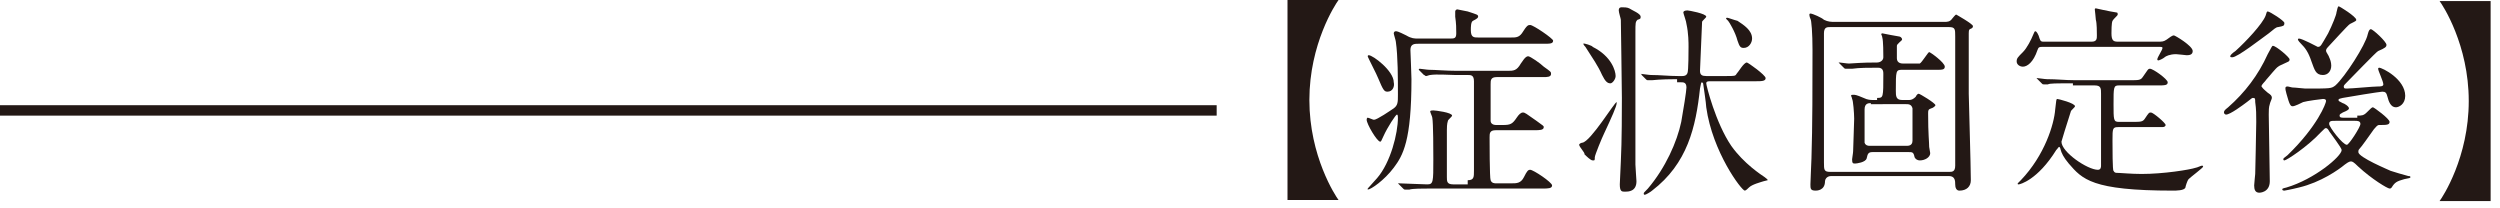
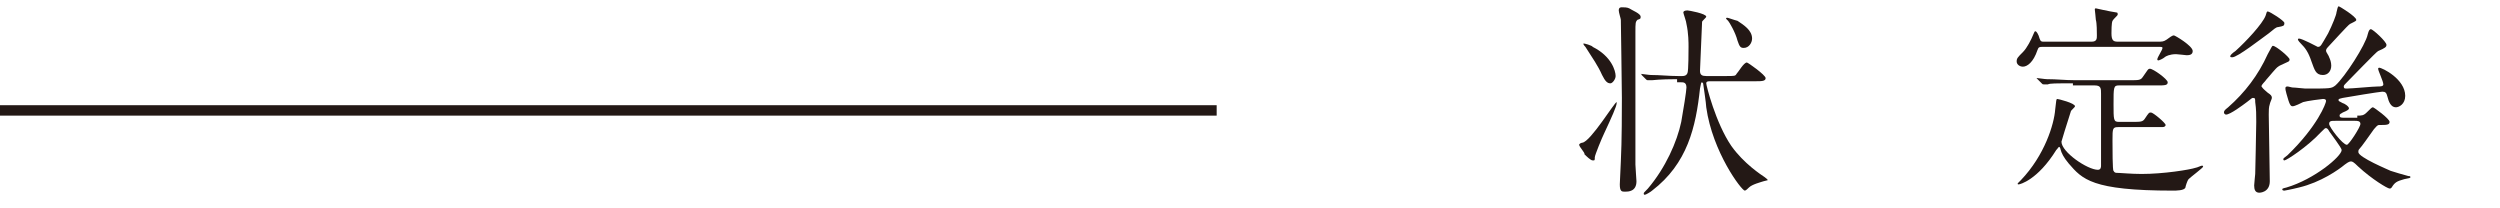
<svg xmlns="http://www.w3.org/2000/svg" version="1.1" id="レイヤー_1" x="0px" y="0px" width="240px" height="20px" viewBox="0 0 240 20" style="enable-background:new 0 0 240 20;" xml:space="preserve">
  <style type="text/css">
	.st0{fill:#231815;}
</style>
  <g>
    <g>
-       <path class="st0" d="M123.6,19.3V0h4.9c-0.3,0.4-2.8,4.2-2.8,9.6s2.5,9.2,2.8,9.6H123.6z" />
-       <path class="st0" d="M145.1,3.6c0.4,0,0.7,0,1-0.4c0.5-0.8,0.6-0.8,0.8-0.8c0.3,0,2.2,1.3,2.2,1.5c0,0.3-0.3,0.3-0.9,0.3h-12    c-0.4,0-0.8,0-0.8,0.6c0,0.2,0.1,2.3,0.1,2.8c0,5.9-0.8,7.3-1.7,8.5c-0.9,1.2-2.2,2.1-2.5,2.1c0,0,0,0,0-0.1c0,0,0.8-0.9,0.9-1    c1.3-1.5,2-4.3,2-5.8c0-0.1,0-0.3-0.1-0.3c-0.1,0-0.9,1.2-1.3,2.1c-0.2,0.4-0.2,0.5-0.3,0.5c-0.3,0-1.3-1.7-1.3-2.1    c0,0,0-0.2,0.1-0.2c0.1,0,0.5,0.2,0.6,0.2c0.3,0,1.6-0.9,1.9-1.1c0.4-0.3,0.4-0.6,0.4-1.3c0-1.6,0-3.7-0.2-5.1    c0-0.1-0.2-0.7-0.2-0.8c0,0,0-0.2,0.2-0.2c0.1,0,0.2,0,1,0.4c0.5,0.3,0.8,0.3,1.1,0.3h3.1c0.4,0,0.6,0,0.6-0.5    c0-0.5,0-0.9-0.1-1.6c0-0.1,0-0.4,0-0.5c0-0.1,0.1-0.2,0.2-0.2c0,0,1,0.2,1,0.2c0.9,0.3,1,0.3,1,0.5c0,0.1-0.1,0.2-0.5,0.4    c-0.2,0.1-0.2,0.6-0.2,0.9c0,0.7,0.3,0.7,0.7,0.7H145.1z M133.2,8.8c-0.3,0-0.4-0.1-0.9-1.3c-0.1-0.3-1-2-1-2.1c0,0,0-0.1,0.1-0.1    c0.4,0,2.4,1.5,2.4,2.6C133.9,8.3,133.7,8.8,133.2,8.8z M140.9,17.3c0.6,0,0.6-0.3,0.6-0.9c0-1.2,0-7.2,0-8.6    c0-0.6-0.3-0.6-0.6-0.6h-1.2c-0.5,0-1.8-0.1-2.4,0c-0.1,0-0.3,0.1-0.4,0.1c-0.1,0-0.1-0.1-0.2-0.1l-0.4-0.4    c-0.1-0.1-0.1-0.1-0.1-0.1c0,0,0-0.1,0.1-0.1c0.1,0,0.7,0.1,0.9,0.1c0.6,0,1.6,0.1,2.7,0.1h4.8c0.6,0,0.9,0,1.3-0.7    c0.1-0.1,0.4-0.7,0.7-0.7c0.2,0,1.2,0.7,1.5,1c0.7,0.5,0.7,0.5,0.7,0.7c0,0.3-0.4,0.3-0.7,0.3h-4.5c-0.6,0-0.6,0.3-0.6,0.7    c0,0.3,0,3.3,0,3.5c0,0.3,0.3,0.4,0.5,0.4h0.7c0.7,0,0.9-0.1,1.3-0.7c0.2-0.3,0.4-0.5,0.6-0.5c0.2,0,0.3,0.1,1.3,0.8    c0.7,0.5,0.7,0.5,0.7,0.6c0,0.3-0.4,0.3-0.9,0.3h-3.7c-0.6,0-0.6,0.3-0.6,0.7c0,0.3,0,3.9,0.1,4.1c0.1,0.3,0.4,0.3,0.5,0.3h1.5    c0.5,0,0.9,0,1.2-0.6c0.3-0.6,0.4-0.7,0.6-0.7c0.3,0,2.1,1.2,2.1,1.5c0,0.3-0.4,0.3-0.9,0.3h-10.9c-0.6,0-1.6,0-1.9,0.1    c-0.1,0-0.3,0-0.4,0c-0.1,0-0.1,0-0.2-0.1l-0.4-0.4c-0.1-0.1-0.1-0.1-0.1-0.1c0,0,0,0,0.1,0c0.4,0,2.2,0.1,2.7,0.1    c0.6,0,0.6-0.2,0.6-2.4c0-0.7,0-3.5-0.1-4c0-0.1-0.2-0.5-0.2-0.6c0-0.1,0.2-0.1,0.3-0.1c0.2,0,1.8,0.2,1.8,0.5    c0,0.1-0.4,0.4-0.4,0.5c-0.1,0.3-0.1,0.7-0.1,0.9c0,0.5,0,3.7,0,4.5c0,0.4,0,0.7,0.6,0.7H140.9z" />
      <path class="st0" d="M151.6,13.9c0-0.1,0.2-0.2,0.3-0.2c0.8-0.1,3.1-3.9,3.3-3.9c0,0,0,0.1,0,0.1c0,0.3-0.5,1.4-1.2,2.9    c-0.2,0.4-0.9,2.1-0.9,2.3c0,0.3,0,0.3-0.2,0.3c-0.2,0-0.6-0.4-0.8-0.6C152.2,14.7,151.6,14.1,151.6,13.9z M155.1,7.3    c0,0.3-0.3,0.7-0.5,0.7c-0.3,0-0.5-0.2-0.8-0.8c-0.4-0.9-0.9-1.6-1.6-2.7c0,0-0.2-0.2-0.2-0.3c0-0.1,0.9,0.2,0.9,0.3    C154.7,5.4,155.1,6.8,155.1,7.3z M157.5,1.6c0,0.2,0,0.2-0.3,0.3C157,2.1,157,2.2,157,3.1c0,0.5,0,1.1,0,1.7c0,1.9,0,9.6,0,11    c0,0.3,0.1,1.4,0.1,1.6c0,1-0.8,1-1.1,1c-0.3,0-0.5,0-0.5-0.7c0-0.3,0.1-1.9,0.1-2.2c0.1-1.9,0.1-5.1,0.1-6.1    c0-1.5-0.1-6.8-0.1-7.5c0-0.1-0.2-0.7-0.2-0.9c0-0.3,0.2-0.3,0.3-0.3c0.2,0,0.5,0,0.7,0.1C156.7,1,157.5,1.3,157.5,1.6z M161,7.6    c-1.7,0-2.3,0.1-2.4,0.1c-0.1,0-0.3,0-0.4,0c-0.1,0-0.1,0-0.2-0.1l-0.4-0.4c0-0.1-0.1-0.1-0.1-0.1c0,0,0,0,0.1,0    c0.1,0,0.7,0.1,0.9,0.1c0.9,0,1.7,0.1,2.6,0.1h0.4c0.1,0,0.4,0,0.5-0.3c0.1-0.2,0.1-2.2,0.1-2.5c0-0.4,0-1.3-0.2-2.2    c0-0.2-0.3-1-0.3-1.1c0-0.1,0.1-0.2,0.4-0.2c0.1,0,1.8,0.3,1.8,0.6c0,0.1-0.4,0.4-0.4,0.5c0,0-0.2,4.6-0.2,4.7    c0,0.4,0.2,0.5,0.6,0.5h1.9c0.8,0,0.9,0,1-0.2c0.2-0.2,0.7-1.1,1-1.1c0.1,0,1.8,1.2,1.8,1.5c0,0.3-0.4,0.3-1,0.3h-4.3    c-0.2,0-0.4,0-0.4,0.2c0,0.2,0.9,3.8,2.4,6c1.2,1.7,2.9,2.8,3.2,3c0.1,0.1,0.3,0.2,0.3,0.3c0,0-0.4,0.1-0.4,0.1    c-0.3,0.1-1.1,0.3-1.4,0.6c-0.1,0.1-0.3,0.3-0.4,0.3c-0.3,0-3.1-3.7-3.7-8c0-0.3-0.3-2.3-0.3-2.3c0,0-0.1-0.1-0.1-0.1    c-0.1,0-0.1,0.1-0.2,0.6c-0.4,3.7-1.2,7.2-4.6,9.8c-0.1,0.1-0.6,0.4-0.7,0.4c0,0-0.1,0-0.1-0.1s0-0.1,0.4-0.5    c1.7-2,2.8-4.5,3.2-6.4c0.2-1.1,0.5-3,0.5-3.3c0-0.5-0.3-0.5-0.5-0.5H161z M168.2,3.7c0,0.4-0.3,0.9-0.8,0.9    c-0.3,0-0.4-0.1-0.6-0.7c-0.2-0.8-0.8-1.8-0.9-1.9c0,0-0.2-0.2-0.2-0.2c0,0,0-0.1,0.1-0.1c0.1,0,0.6,0.2,1,0.3    C167.4,2.4,168.2,2.9,168.2,3.7z" />
-       <path class="st0" d="M186.7,2.1c0.2,0,0.5,0,0.7-0.3c0.1-0.1,0.3-0.4,0.4-0.4c0,0,1.6,0.9,1.6,1.1c0,0.1,0,0.2-0.3,0.3    C189,2.9,189,3,189,3.2c0,0.2,0,2.8,0,5.8c0,0.4,0.2,7,0.2,8.3c0,0.6-0.4,1-1.1,1c-0.3,0-0.4-0.3-0.4-0.6c0-0.3,0-0.8-0.6-0.8    h-11.3c-0.5,0-0.6,0.4-0.6,0.5c0,0.9-0.8,0.9-0.9,0.9c-0.5,0-0.5-0.2-0.5-0.6c0-0.4,0.1-2.2,0.1-2.5c0.1-3,0.1-7.3,0.1-10.4    c0-1.6-0.1-2.9-0.2-3c-0.1-0.2-0.1-0.4-0.1-0.4c0-0.1,0.1-0.1,0.1-0.1c0.2,0,1.1,0.4,1.3,0.6c0.4,0.2,0.7,0.2,1,0.2H186.7z     M175.7,2.6c-0.3,0-0.6,0-0.6,0.6c0,2,0,10.6,0,12.4c0,0.7,0,0.9,0.6,0.9h11.4c0.3,0,0.6,0,0.6-0.6c0-2,0-10.6,0-12.4    c0-0.7,0-0.9-0.6-0.9H175.7z M180.2,9.4c0.6,0,0.6,0,0.6-2.3c0-0.2,0-0.6-0.5-0.6c-0.9,0-1.8,0-2.5,0.1c-0.1,0-0.5,0-0.6,0    c-0.1,0-0.1,0-0.2-0.1l-0.4-0.4c-0.1-0.1-0.1-0.1-0.1-0.1c0,0,0,0,0.1,0c0.1,0,0.7,0.1,0.9,0.1C179,6,179.6,6,180.2,6    c0.3,0,0.6-0.2,0.6-0.5c0-0.3,0-1.6-0.1-1.9c0-0.1-0.1-0.3-0.1-0.3c0-0.1,0.1-0.1,0.1-0.1c0,0,1.5,0.3,1.6,0.3    c0.1,0,0.3,0.1,0.3,0.3c0,0.1-0.5,0.4-0.5,0.6c0,0.1,0,1,0,1.2c0,0.5,0.5,0.5,0.6,0.5h1c0.5,0,0.5,0,0.6,0    c0.2-0.1,0.8-1.1,0.9-1.1c0.1,0,1.5,1,1.5,1.4c0,0.3-0.3,0.3-0.6,0.3h-3.5c-0.6,0-0.6,0.1-0.6,2c0,0.5,0,0.9,0.6,0.9h0.7    c0.2,0,0.4-0.1,0.6-0.3c0.1-0.2,0.2-0.3,0.3-0.3c0.1,0,1.6,0.9,1.6,1.1c0,0.1-0.3,0.3-0.4,0.3c-0.3,0.1-0.3,0.2-0.3,0.5    c0,2,0.1,2.7,0.1,3.2c0,0.1,0.1,0.5,0.1,0.6c0,0.4-0.5,0.7-1,0.7c-0.2,0-0.4-0.1-0.5-0.3c-0.1-0.5-0.2-0.5-0.6-0.5h-3.4    c-0.4,0-0.5,0.1-0.6,0.6c-0.1,0.4-1,0.5-1.1,0.5c-0.2,0-0.3,0-0.3-0.4c0-0.1,0.1-0.6,0.1-0.8c0-0.5,0.1-2.5,0.1-3.1    c0-0.5-0.1-1.8-0.2-1.9c0-0.1-0.1-0.3-0.1-0.3c0-0.1,0.1-0.1,0.2-0.1c0.2,0,0.3,0,1,0.3c0.4,0.2,0.7,0.2,0.9,0.2H180.2z     M179.6,9.9c-0.2,0-0.6,0-0.6,0.6c0,0.4,0,3,0,3.2c0.1,0.3,0.4,0.3,0.5,0.3h3.5c0.2,0,0.6,0,0.6-0.5v-3.1    c-0.1-0.4-0.4-0.4-0.6-0.4H179.6z" />
      <path class="st0" d="M199,8c-1.7,0-2.2,0-2.4,0.1c-0.1,0-0.3,0-0.4,0c-0.1,0-0.1,0-0.2-0.1l-0.4-0.4c-0.1-0.1-0.1-0.1-0.1-0.1    c0,0,0,0,0.1,0c0.1,0,0.7,0.1,0.9,0.1c1,0,1.7,0.1,2.7,0.1h5.3c0.8,0,1,0,1.2-0.3c0.5-0.7,0.5-0.8,0.7-0.8c0.3,0,1.7,1,1.7,1.3    c0,0.3-0.3,0.3-1,0.3h-3.7c-0.5,0-0.5,0.2-0.5,1.8c0,1.5,0,1.7,0.5,1.7h1.3c0.8,0,1,0,1.2-0.3c0.4-0.6,0.4-0.6,0.6-0.6    c0.2,0,1.4,1,1.4,1.2c0,0.1-0.1,0.2-0.3,0.2c-0.2,0-0.2,0-0.7,0h-3.5c-0.6,0-0.6,0.1-0.6,1.3c0,0.7,0,2.9,0.1,2.9    c0.1,0.2,0.2,0.2,0.5,0.2c0.2,0,1.2,0.1,2.2,0.1c2.1,0,4.6-0.4,5.2-0.6c0.1,0,0.5-0.2,0.6-0.2c0,0,0.1,0,0.1,0.1    c0,0.1-1.2,1-1.4,1.2c-0.1,0.1-0.3,0.7-0.3,0.8c-0.1,0.3-0.9,0.3-1.2,0.3c-7.8,0-8.7-1.1-10-2.6c-0.5-0.6-0.7-1-0.8-1.4    c0-0.1-0.1-0.2-0.1-0.2c-0.1,0-0.1,0.1-0.3,0.3c-1.8,2.9-3.5,3.3-3.6,3.3c-0.1,0-0.1,0-0.1-0.1c0,0,0.3-0.3,0.3-0.3    c2.3-2.4,3.2-5.4,3.3-6.8c0.1-0.9,0.1-1,0.2-1c0.1,0,1.7,0.4,1.7,0.7c0,0.1-0.4,0.4-0.4,0.5c-0.1,0.3-0.5,1.6-0.6,1.9    c0,0-0.3,1-0.3,1c0,1,2.5,2.7,3.5,2.7c0.3,0,0.3-0.3,0.3-0.4c0-1.1,0-6,0-6.9c0-0.5,0-0.8-0.6-0.8H199z M196.1,4.5    c-0.3,0-0.4,0-0.5,0.3c-0.4,1.2-1,1.6-1.4,1.6c-0.3,0-0.6-0.2-0.6-0.5c0-0.3,0.1-0.4,0.6-0.9c0.4-0.4,0.8-1.2,1-1.7    c0.1-0.2,0.1-0.3,0.2-0.3c0.1,0,0.3,0.3,0.4,0.7c0.1,0.3,0.2,0.3,0.4,0.3h4.6c0.5,0,0.5-0.3,0.5-0.6c0-0.3,0-1.2-0.1-1.5    c0-0.2-0.1-0.9-0.1-1c0-0.1,0.1-0.1,0.1-0.1c0,0,1.3,0.3,2,0.4c0.1,0,0.1,0.1,0.1,0.2c0,0.1-0.4,0.4-0.5,0.6    c-0.1,0.2-0.1,1-0.1,1.2c0,0.7,0.2,0.8,0.6,0.8h3.8c0.5,0,0.6,0,0.9-0.2c0.3-0.2,0.5-0.4,0.7-0.4c0.1,0,1.8,1,1.8,1.5    c0,0.4-0.4,0.4-0.6,0.4c-0.1,0-0.8-0.1-1-0.1c-0.6,0-1,0.2-1.1,0.3c-0.1,0.1-0.5,0.3-0.6,0.3c0,0-0.1,0-0.1-0.1    c0-0.2,0.5-0.9,0.5-1.1c0-0.1-0.1-0.1-0.4-0.1H196.1z" />
      <path class="st0" d="M217.7,8.9c0.3,0.2,0.4,0.3,0.4,0.5c0,0.1-0.2,0.5-0.2,0.6c-0.1,0.3-0.1,0.6-0.1,1c0,0.9,0.1,5.4,0.1,6.4    c0,1.1-1,1.1-1,1.1c-0.4,0-0.5-0.3-0.5-0.7c0-0.2,0.1-1,0.1-1.1c0,0,0.1-4.3,0.1-5c0-0.7,0-1.2-0.1-1.9c0-0.3,0-0.4-0.2-0.4    c-0.1,0-0.1,0-0.6,0.4c-0.4,0.3-1.6,1.2-2,1.2c-0.1,0-0.2-0.1-0.2-0.2c0-0.1,0-0.2,0.4-0.5c1.6-1.4,2.9-3.1,3.8-5.1    c0.4-0.7,0.4-0.8,0.5-0.8c0.3,0,1.6,1.1,1.6,1.3c0,0.2-0.1,0.2-0.3,0.3c-0.4,0.2-0.7,0.3-0.8,0.4c-0.2,0.1-0.9,1-1.1,1.2    c-0.2,0.3-0.5,0.5-0.5,0.7C217.3,8.6,217.5,8.7,217.7,8.9z M219.3,2.2c0,0.3-0.1,0.3-0.6,0.4c-0.2,0-0.4,0.2-0.9,0.6    c-0.7,0.5-3,2.3-3.5,2.3c-0.1,0-0.2,0-0.2-0.1c0-0.1,0.2-0.3,0.5-0.5c1-0.9,2.6-2.6,2.9-3.4c0.1-0.3,0.1-0.4,0.2-0.4    C217.9,1.1,219.3,2,219.3,2.2z M226.3,11.1c0.4,0,0.6,0,0.9-0.3c0.4-0.4,0.5-0.5,0.6-0.5c0.1,0,1.6,1.1,1.6,1.4    c0,0.3-0.3,0.3-1,0.3c-0.2,0-0.3,0.2-0.5,0.4c-0.5,0.7-1.2,1.7-1.4,1.9c-0.1,0.1-0.1,0.2-0.1,0.3c0,0.5,2.9,1.7,3.1,1.8    c0.3,0.1,1.3,0.4,1.7,0.5c0.1,0,0.2,0,0.2,0.1s-0.1,0.1-0.6,0.2c-0.7,0.2-0.9,0.3-1.2,0.8c-0.1,0.1-0.1,0.1-0.2,0.1    c-0.2,0-1.7-0.9-3-2.1c-0.5-0.5-0.6-0.5-0.7-0.5c-0.1,0-0.2,0-0.6,0.3c-0.6,0.5-2.3,1.7-4.4,2.2c-0.8,0.2-1.4,0.3-1.4,0.3    c-0.2,0-0.2-0.1-0.2-0.1c0-0.1,0-0.1,0.4-0.2c2.7-0.8,5.3-3,5.3-3.6c0-0.2-1-1.5-1.2-1.8c-0.1-0.2-0.2-0.3-0.3-0.3    c-0.1,0-0.1,0-0.5,0.4c-1.3,1.4-3.3,2.7-3.5,2.7c-0.1,0-0.1-0.1-0.1-0.1c0-0.1,0-0.1,0.4-0.4c2.9-2.8,3.7-5,3.7-5.2    c0-0.2-0.2-0.2-0.3-0.2c-0.1,0-1.6,0.2-1.9,0.3c-0.2,0.1-0.8,0.4-1,0.4c-0.2,0-0.3-0.1-0.6-1.2c-0.1-0.4-0.1-0.4-0.1-0.5    c0-0.1,0-0.2,0.2-0.2c0.1,0,0.4,0.1,0.5,0.1c0.3,0,1,0.1,1.2,0.1c2.5,0,2.5,0,2.9-0.3c0.9-0.8,2.9-3.9,3.1-4.9    c0.1-0.4,0.2-0.5,0.3-0.5c0.2,0,1.5,1.2,1.5,1.5c0,0.2-0.1,0.3-0.8,0.6c-0.1,0-2.6,2.6-3.1,3.1c-0.1,0.1-0.2,0.2-0.2,0.3    c0,0.2,0.1,0.2,0.3,0.2c0.5,0,2.5-0.2,3-0.2c0.2,0,0.5,0,0.5-0.2c0-0.3-0.5-1.3-0.5-1.5c0,0,0-0.1,0.1-0.1c0.3,0,2.5,1.1,2.5,2.7    c0,0.8-0.6,1.1-0.9,1.1c-0.5,0-0.7-0.6-0.8-1c-0.1-0.4-0.2-0.5-0.5-0.5c-0.2,0-3.3,0.5-3.8,0.6c-0.4,0.1-0.4,0.1-0.4,0.2    c0,0.1,0,0.1,0.4,0.3c0.1,0,0.6,0.3,0.6,0.5c0,0.1-0.1,0.2-0.6,0.4c-0.1,0.1-0.3,0.1-0.3,0.3c0,0.2,0.2,0.2,0.4,0.2H226.3z     M226.2,1.9c0,0.1,0,0.1-0.6,0.4c-0.2,0.1-1.8,1.9-2.1,2.2c-0.2,0.2-0.2,0.3-0.2,0.4c0,0.1,0.3,0.5,0.3,0.6    c0.1,0.2,0.2,0.5,0.2,0.8c0,0.5-0.3,0.9-0.8,0.9c-0.7,0-0.8-0.5-1.1-1.3c-0.3-0.9-0.6-1.3-1-1.7c-0.3-0.3-0.3-0.4-0.3-0.4    c0,0,0-0.1,0.1-0.1c0.3,0,1.8,0.8,1.8,0.8c0.3,0,0.3-0.1,1-1.3c0.4-0.8,0.8-1.8,0.8-2c0.1-0.4,0.1-0.5,0.2-0.6    C224.6,0.6,226.2,1.6,226.2,1.9z M224.2,11.6c-0.4,0-0.6,0-0.6,0.3c0,0.3,1.3,2,1.7,2c0.2,0,1.3-1.7,1.3-2c0-0.3-0.3-0.3-0.5-0.3    H224.2z" />
-       <path class="st0" d="M239.1,0v19.3h-4.9c0.3-0.4,2.8-4.2,2.8-9.6s-2.5-9.2-2.8-9.6H239.1z" />
    </g>
    <rect y="10.1" class="st0" width="116.8" height="1" />
  </g>
</svg>